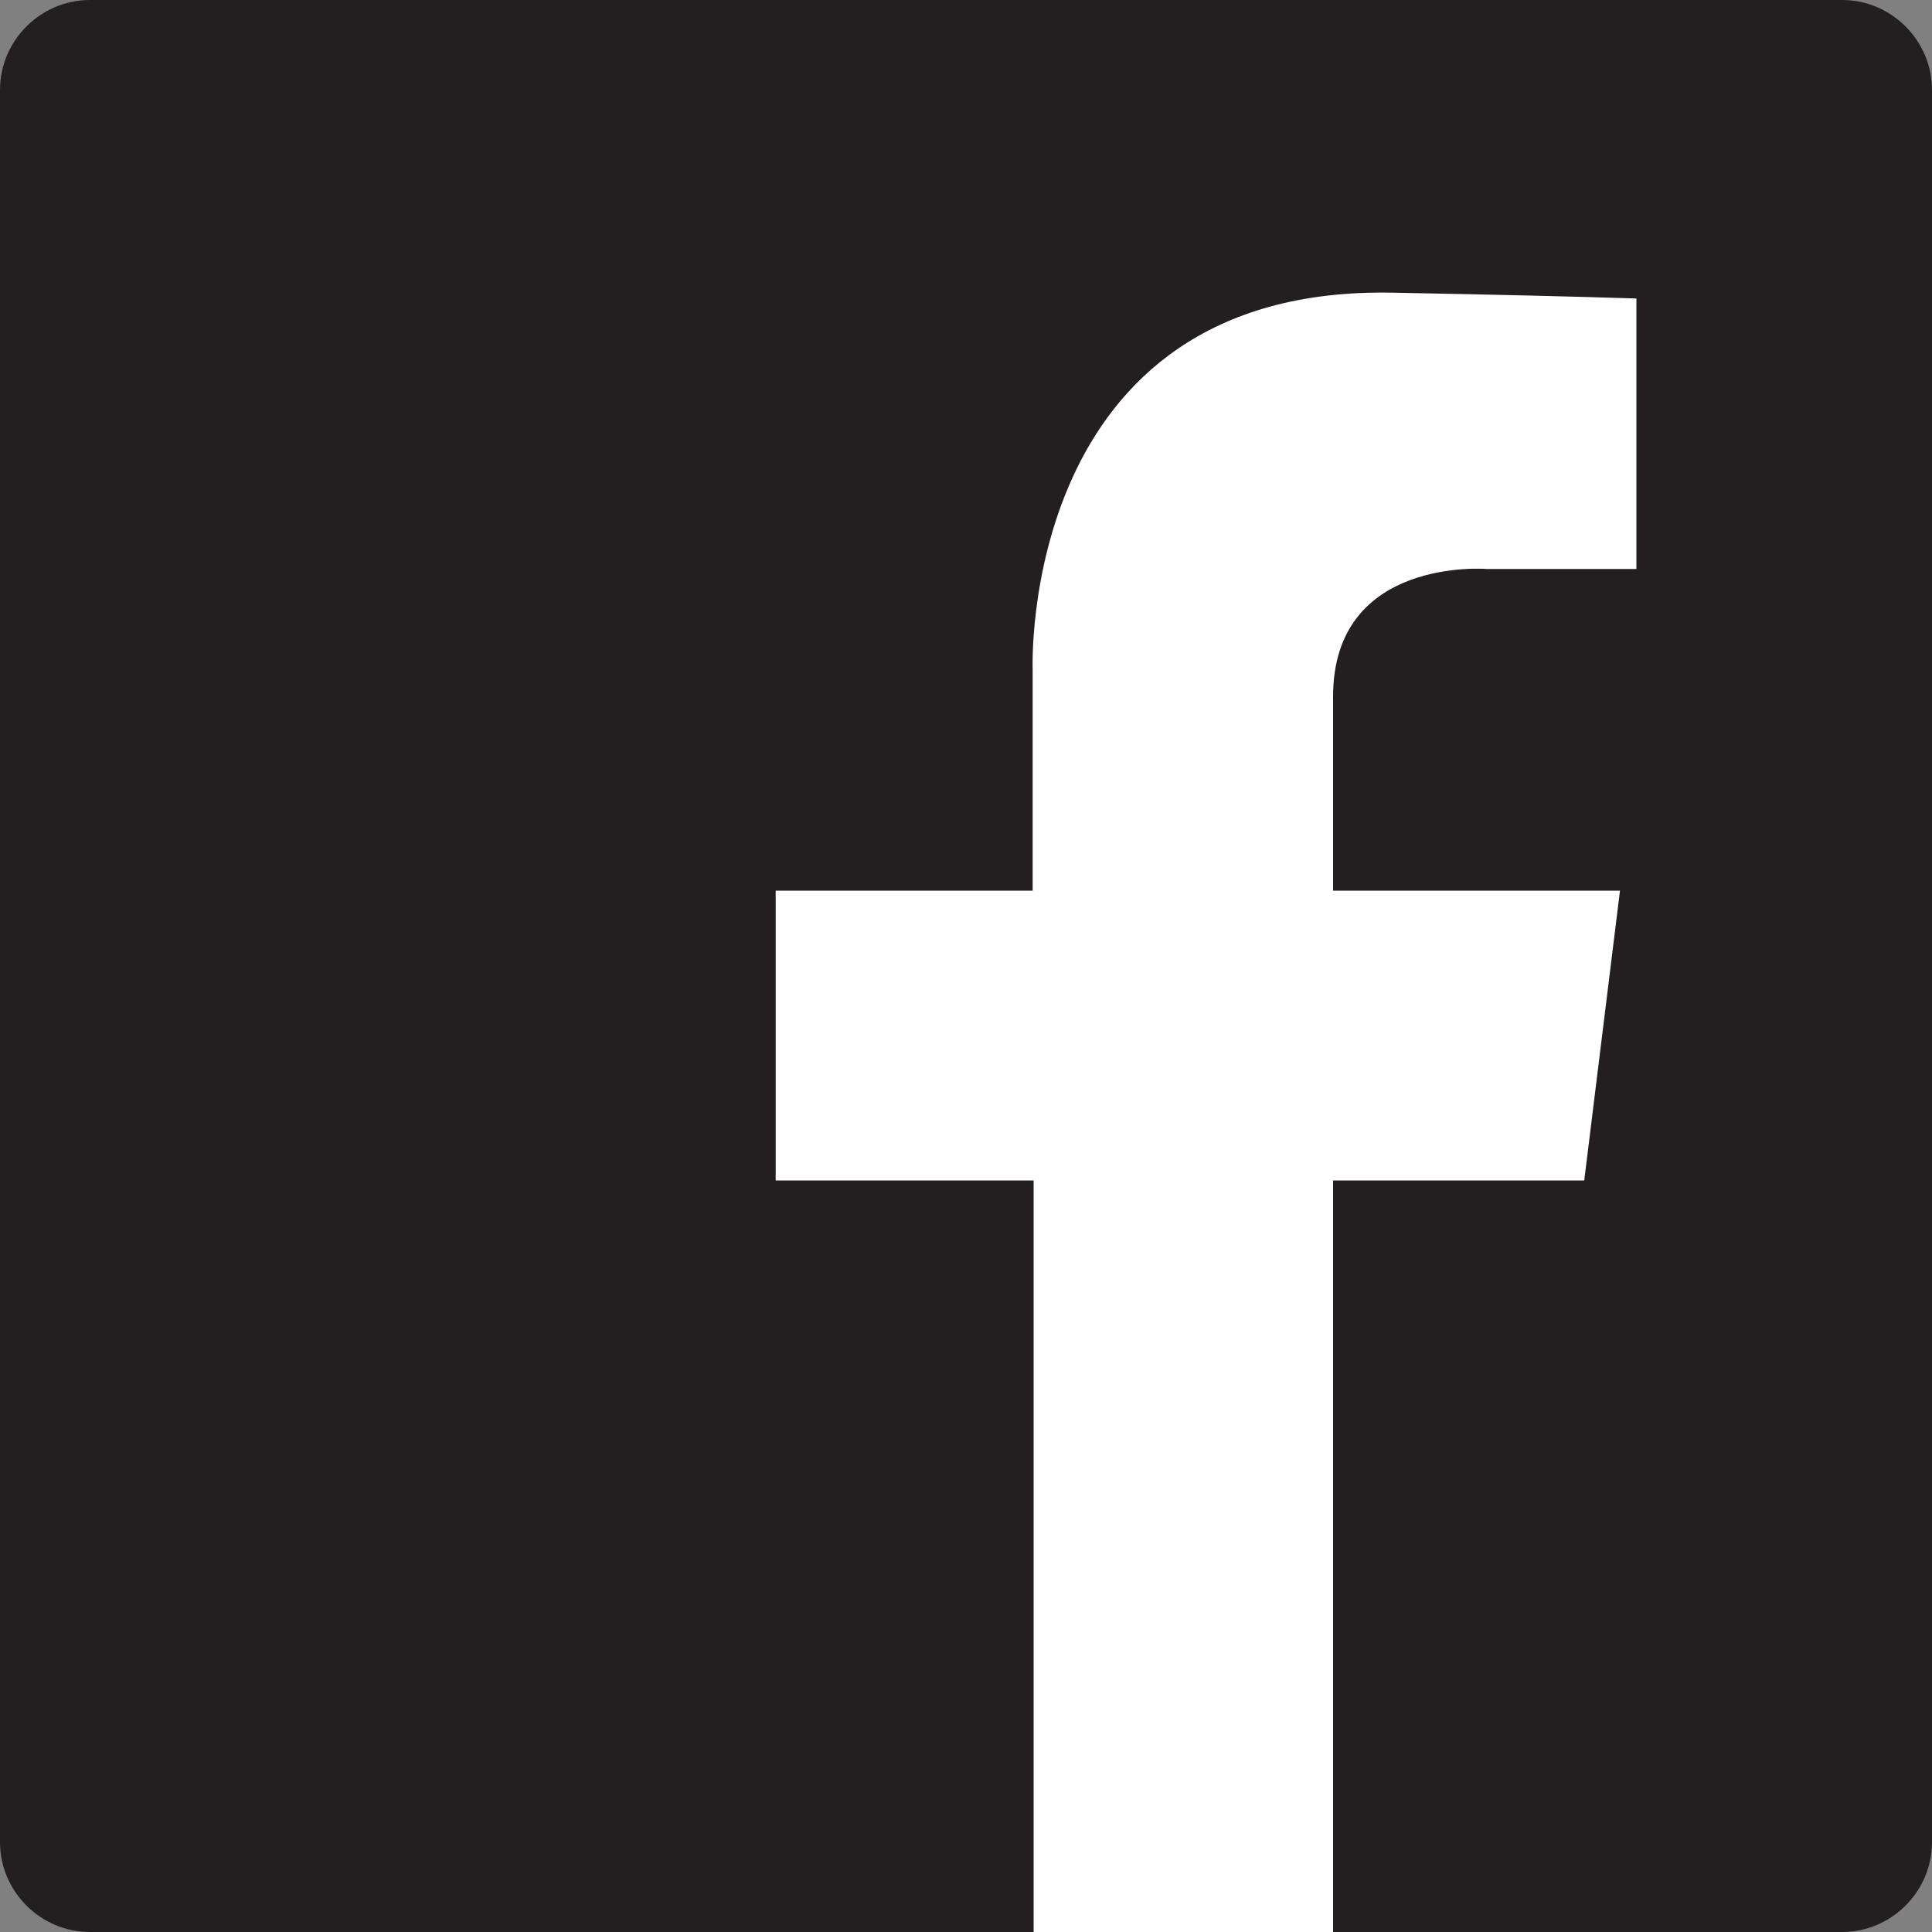
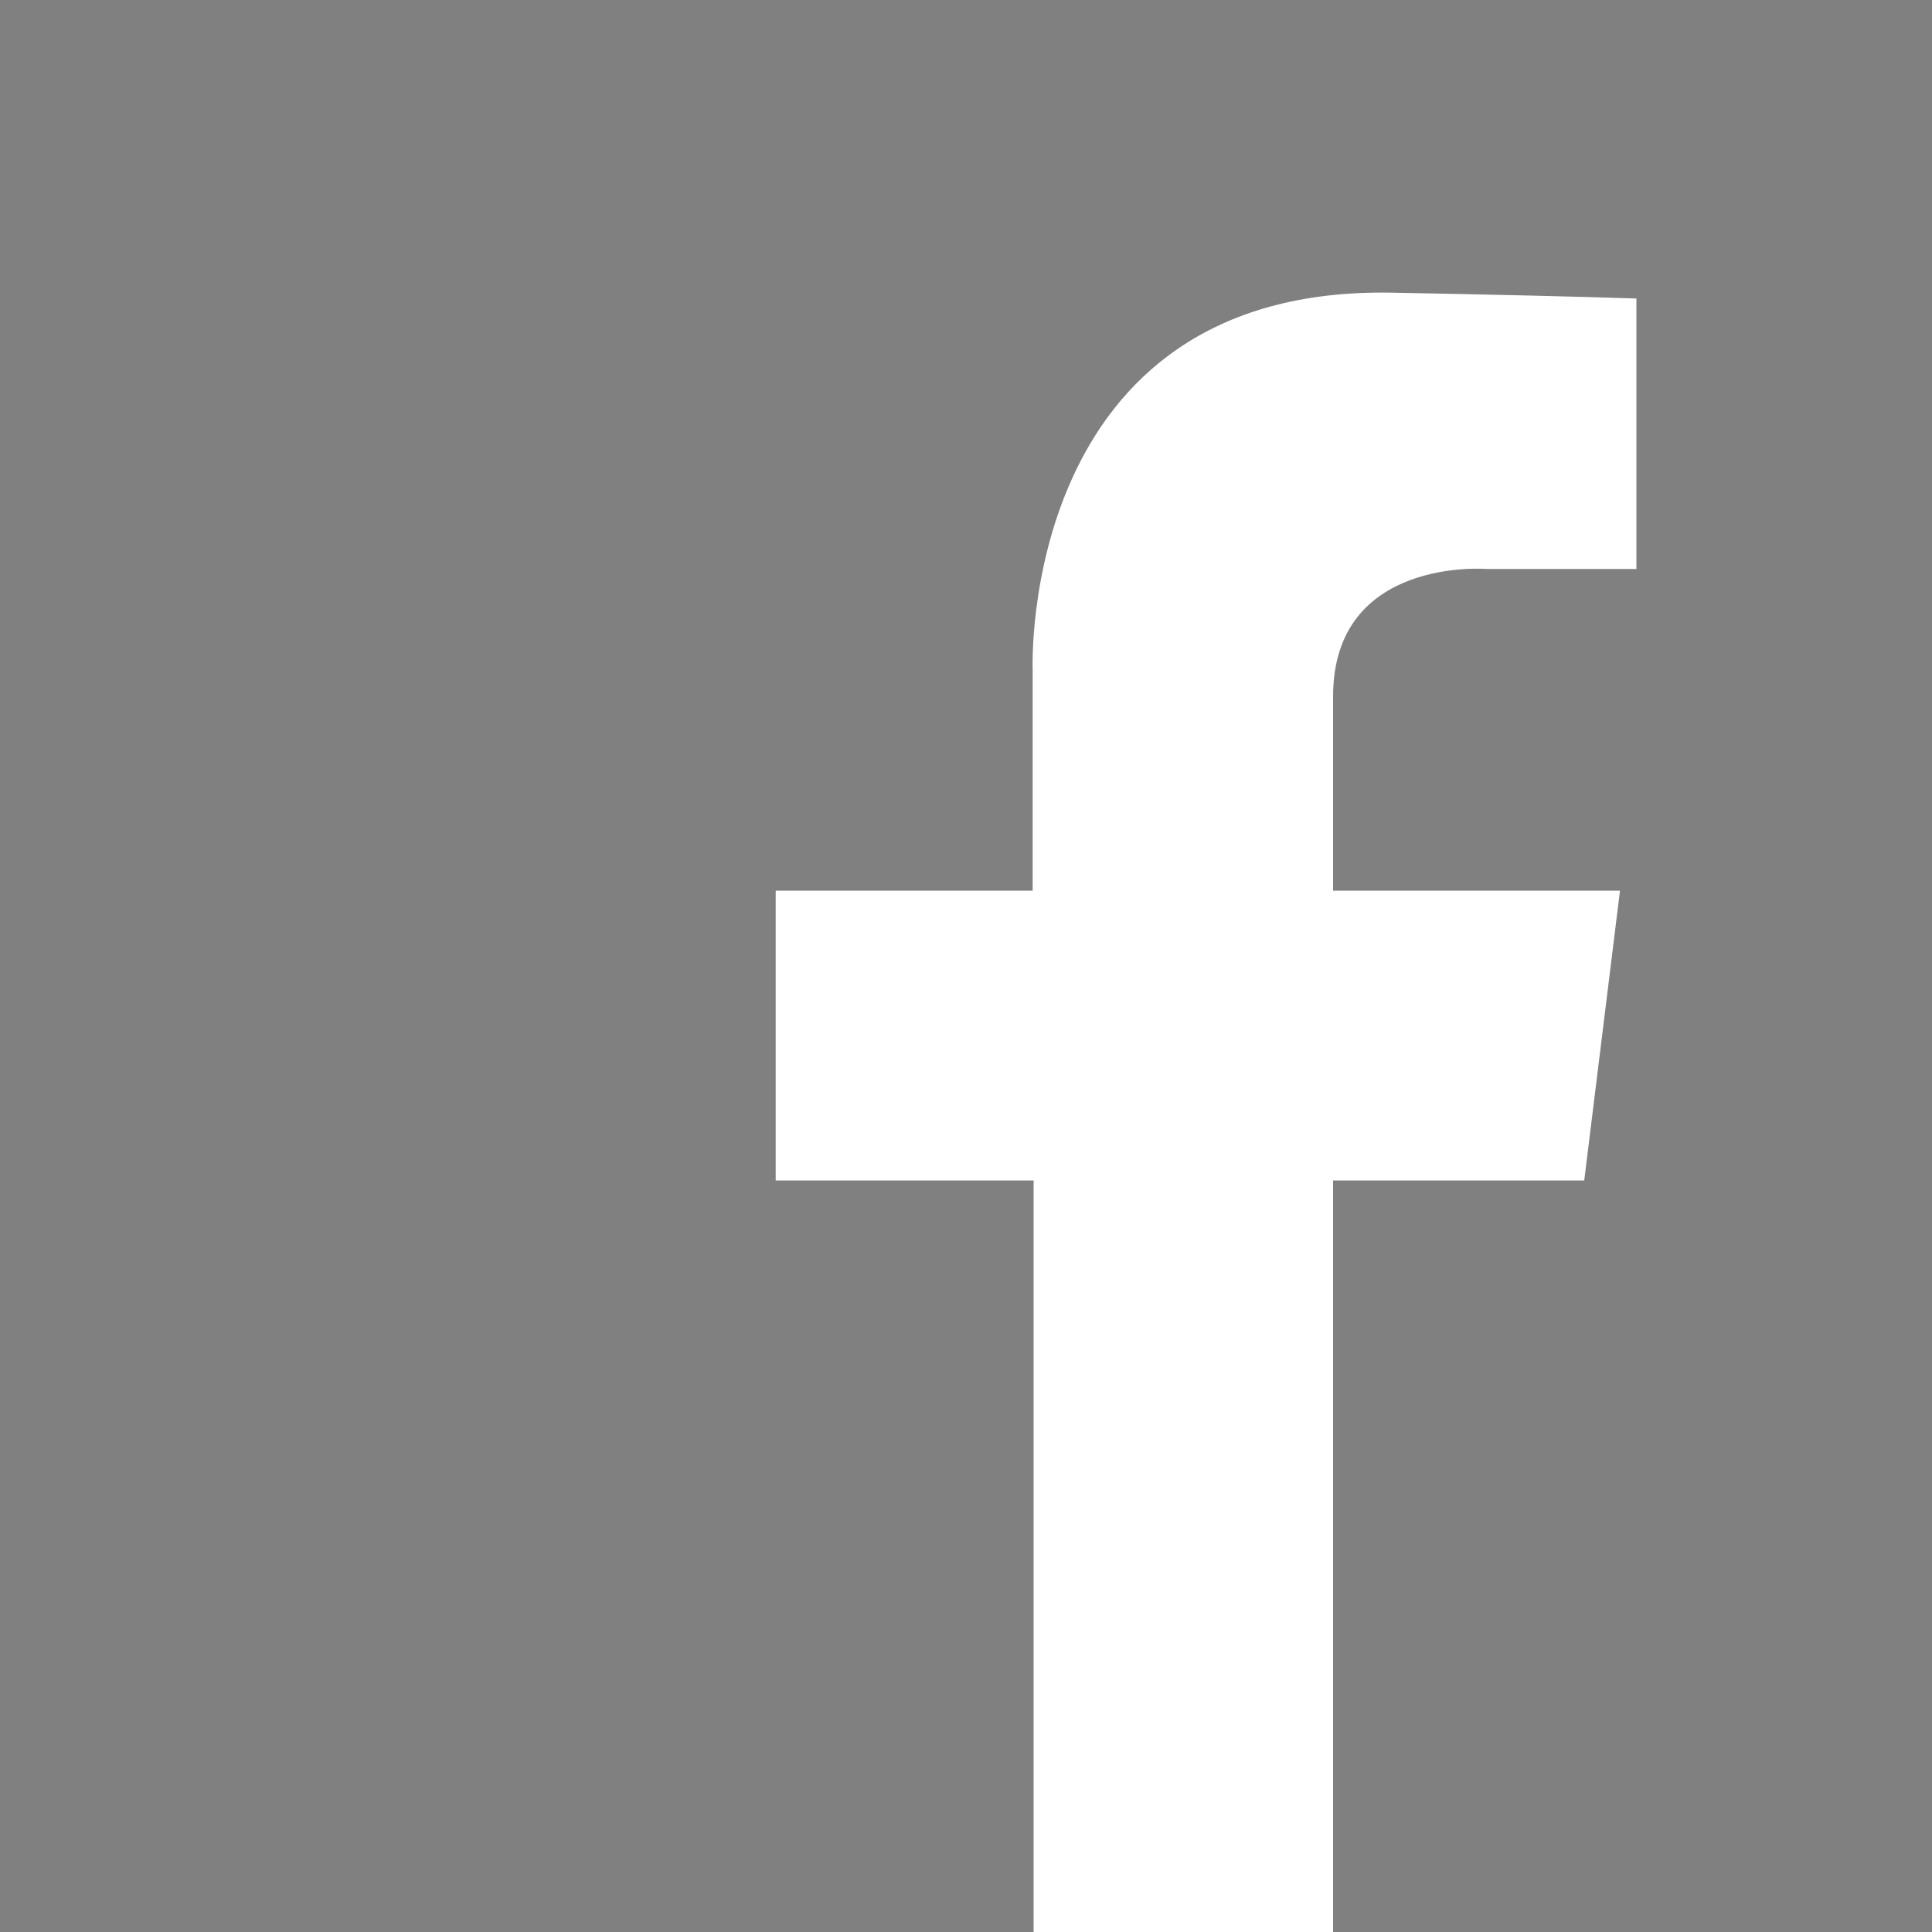
<svg xmlns="http://www.w3.org/2000/svg" version="1.1" id="Layer_2" x="0px" y="0px" viewBox="-196 41.5 200 200" enable-background="new -196 41.5 200 200" xml:space="preserve">
  <rect x="-196" y="41.5" width="200" height="200" fill="#808080" stroke="none" />
-   <path fill="#231F20" d="M4,232.2c0,5.1-4.2,9.3-9.3,9.3h-181.4c-5.1,0-9.3-4.2-9.3-9.3V50.8c0-5.1,4.2-9.3,9.3-9.3H-5.3  c5.1,0,9.3,4.2,9.3,9.3L4,232.2L4,232.2z" />
  <path fill="#FFFFFF" d="M-42.1,100.4h15.5v-28c-6.2-0.2-14.4-0.4-25.2-0.6c-38.8-0.8-37.3,39-37.3,39v22.9h-26.6v30H-89v77.8h31  v-77.8H-32l3.7-30H-58v-20.1C-58,99.1-42.1,100.4-42.1,100.4z" />
</svg>